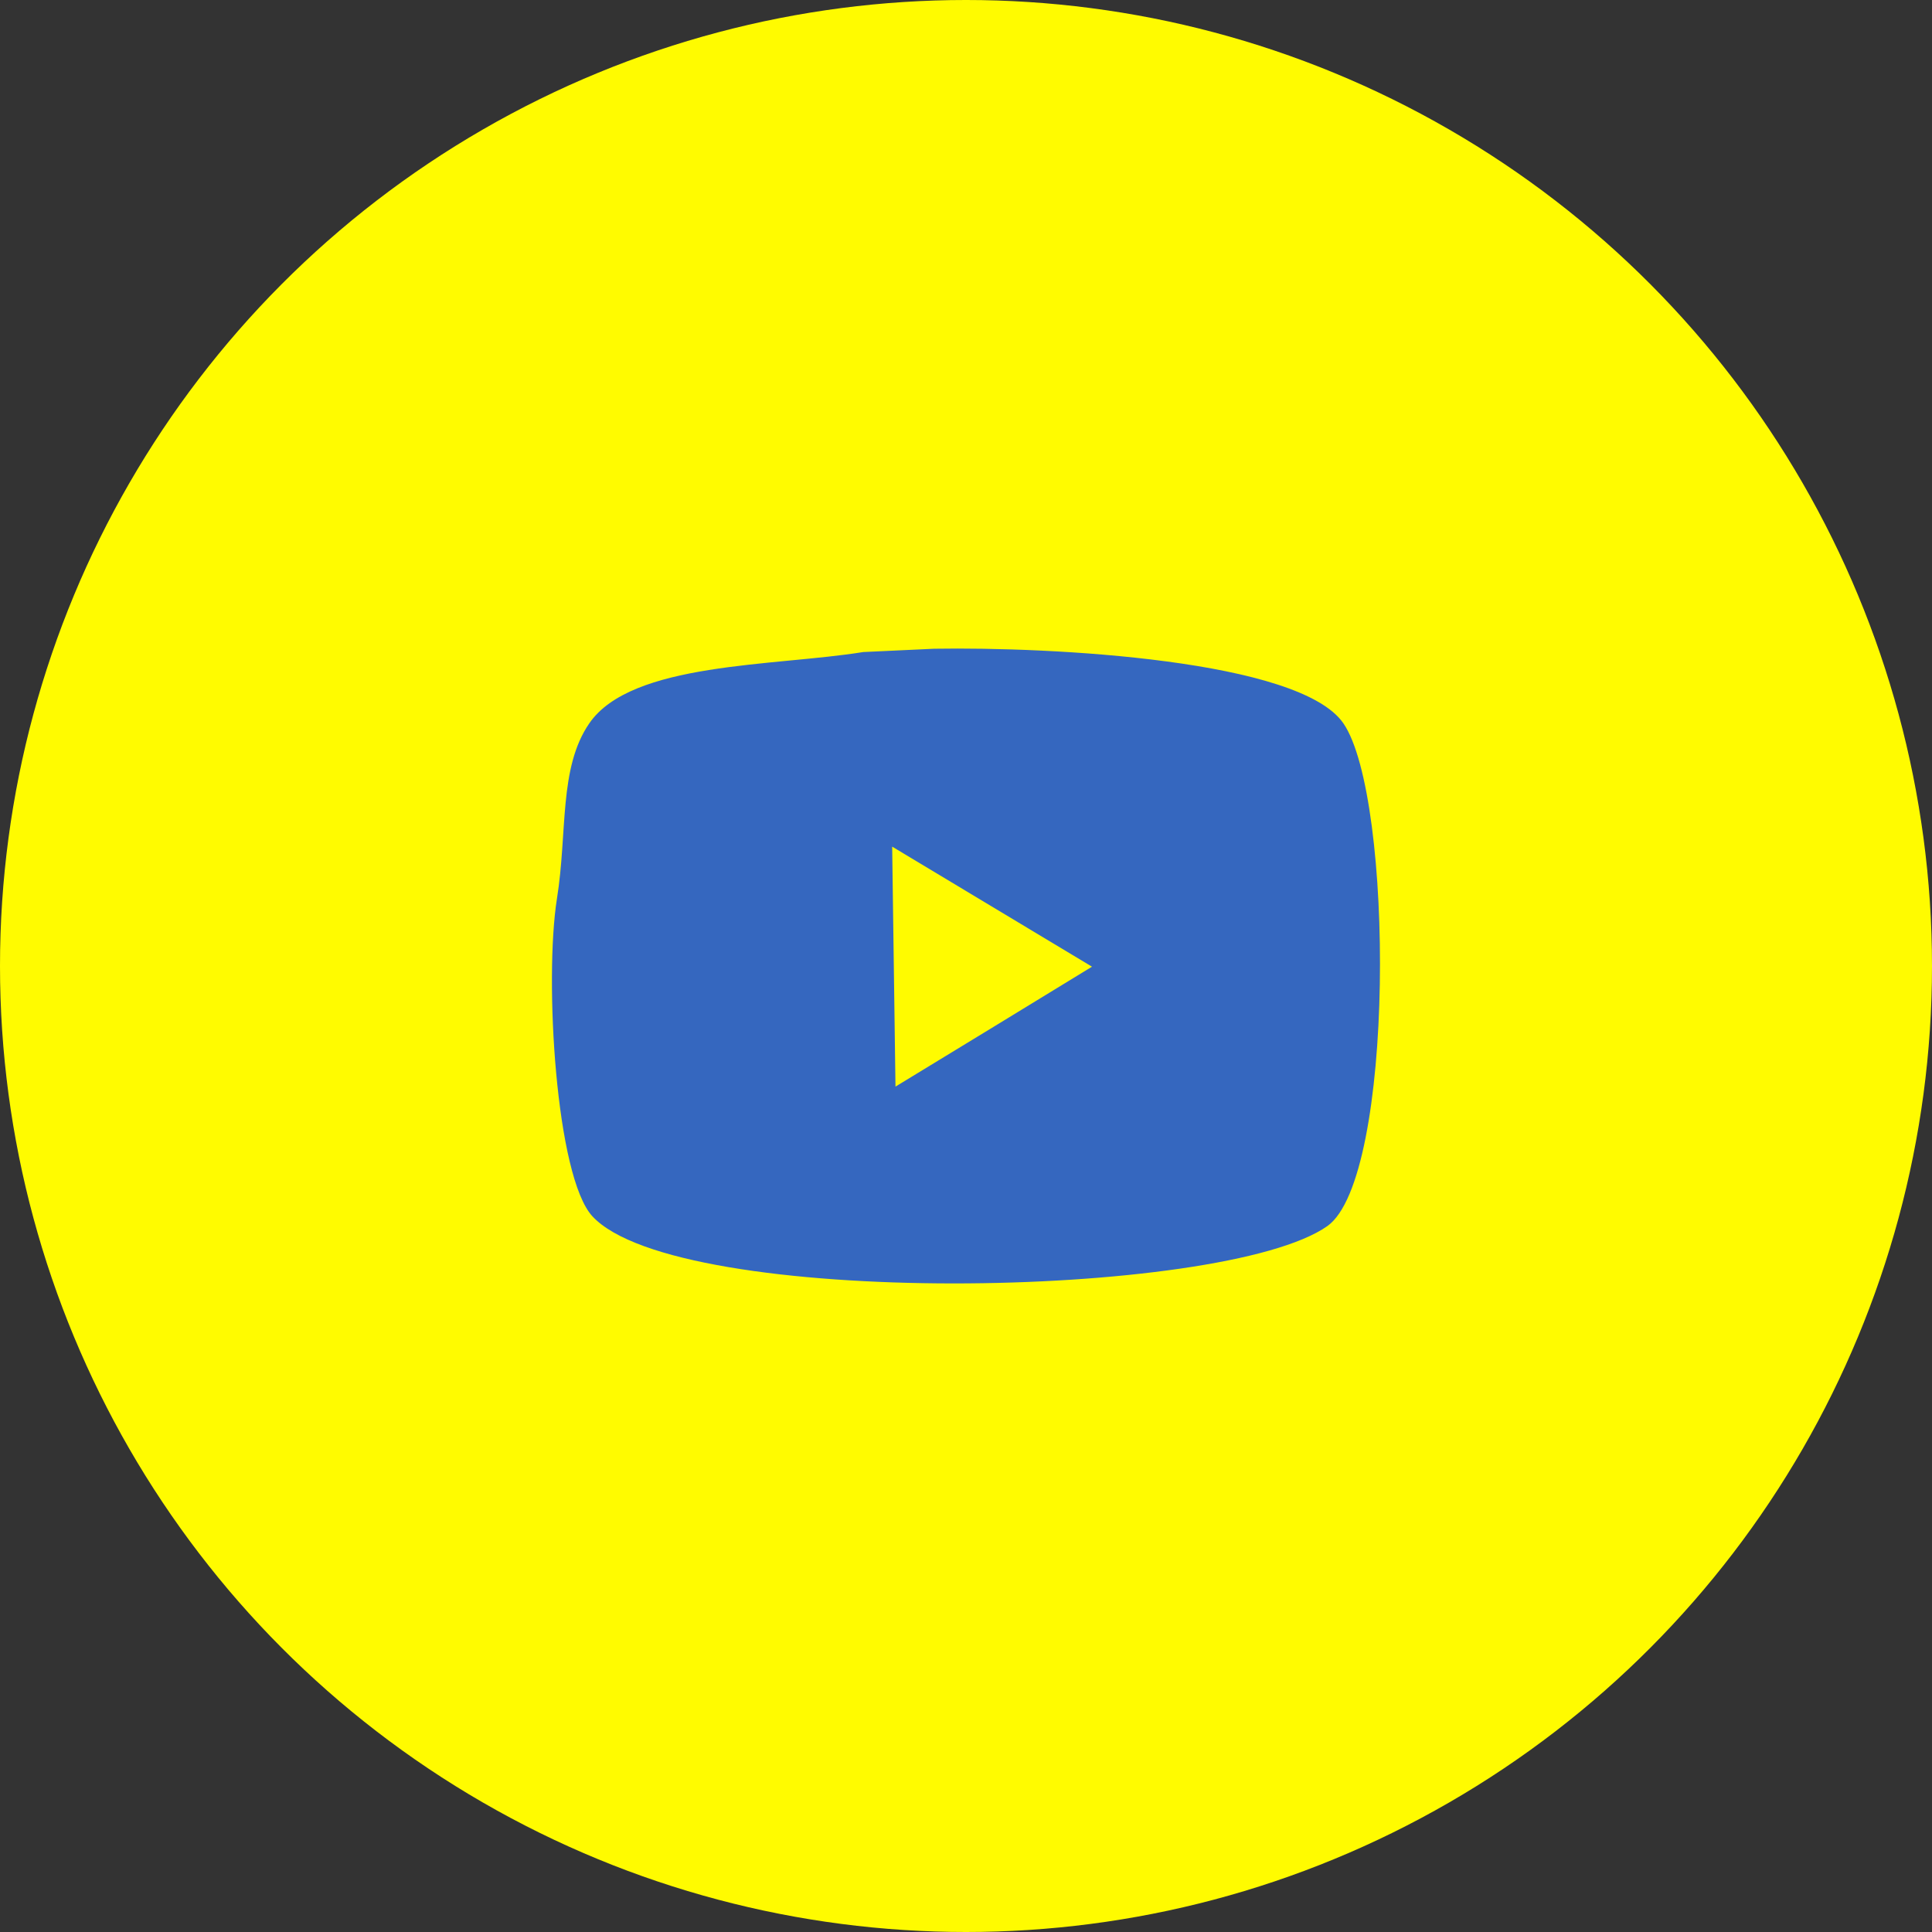
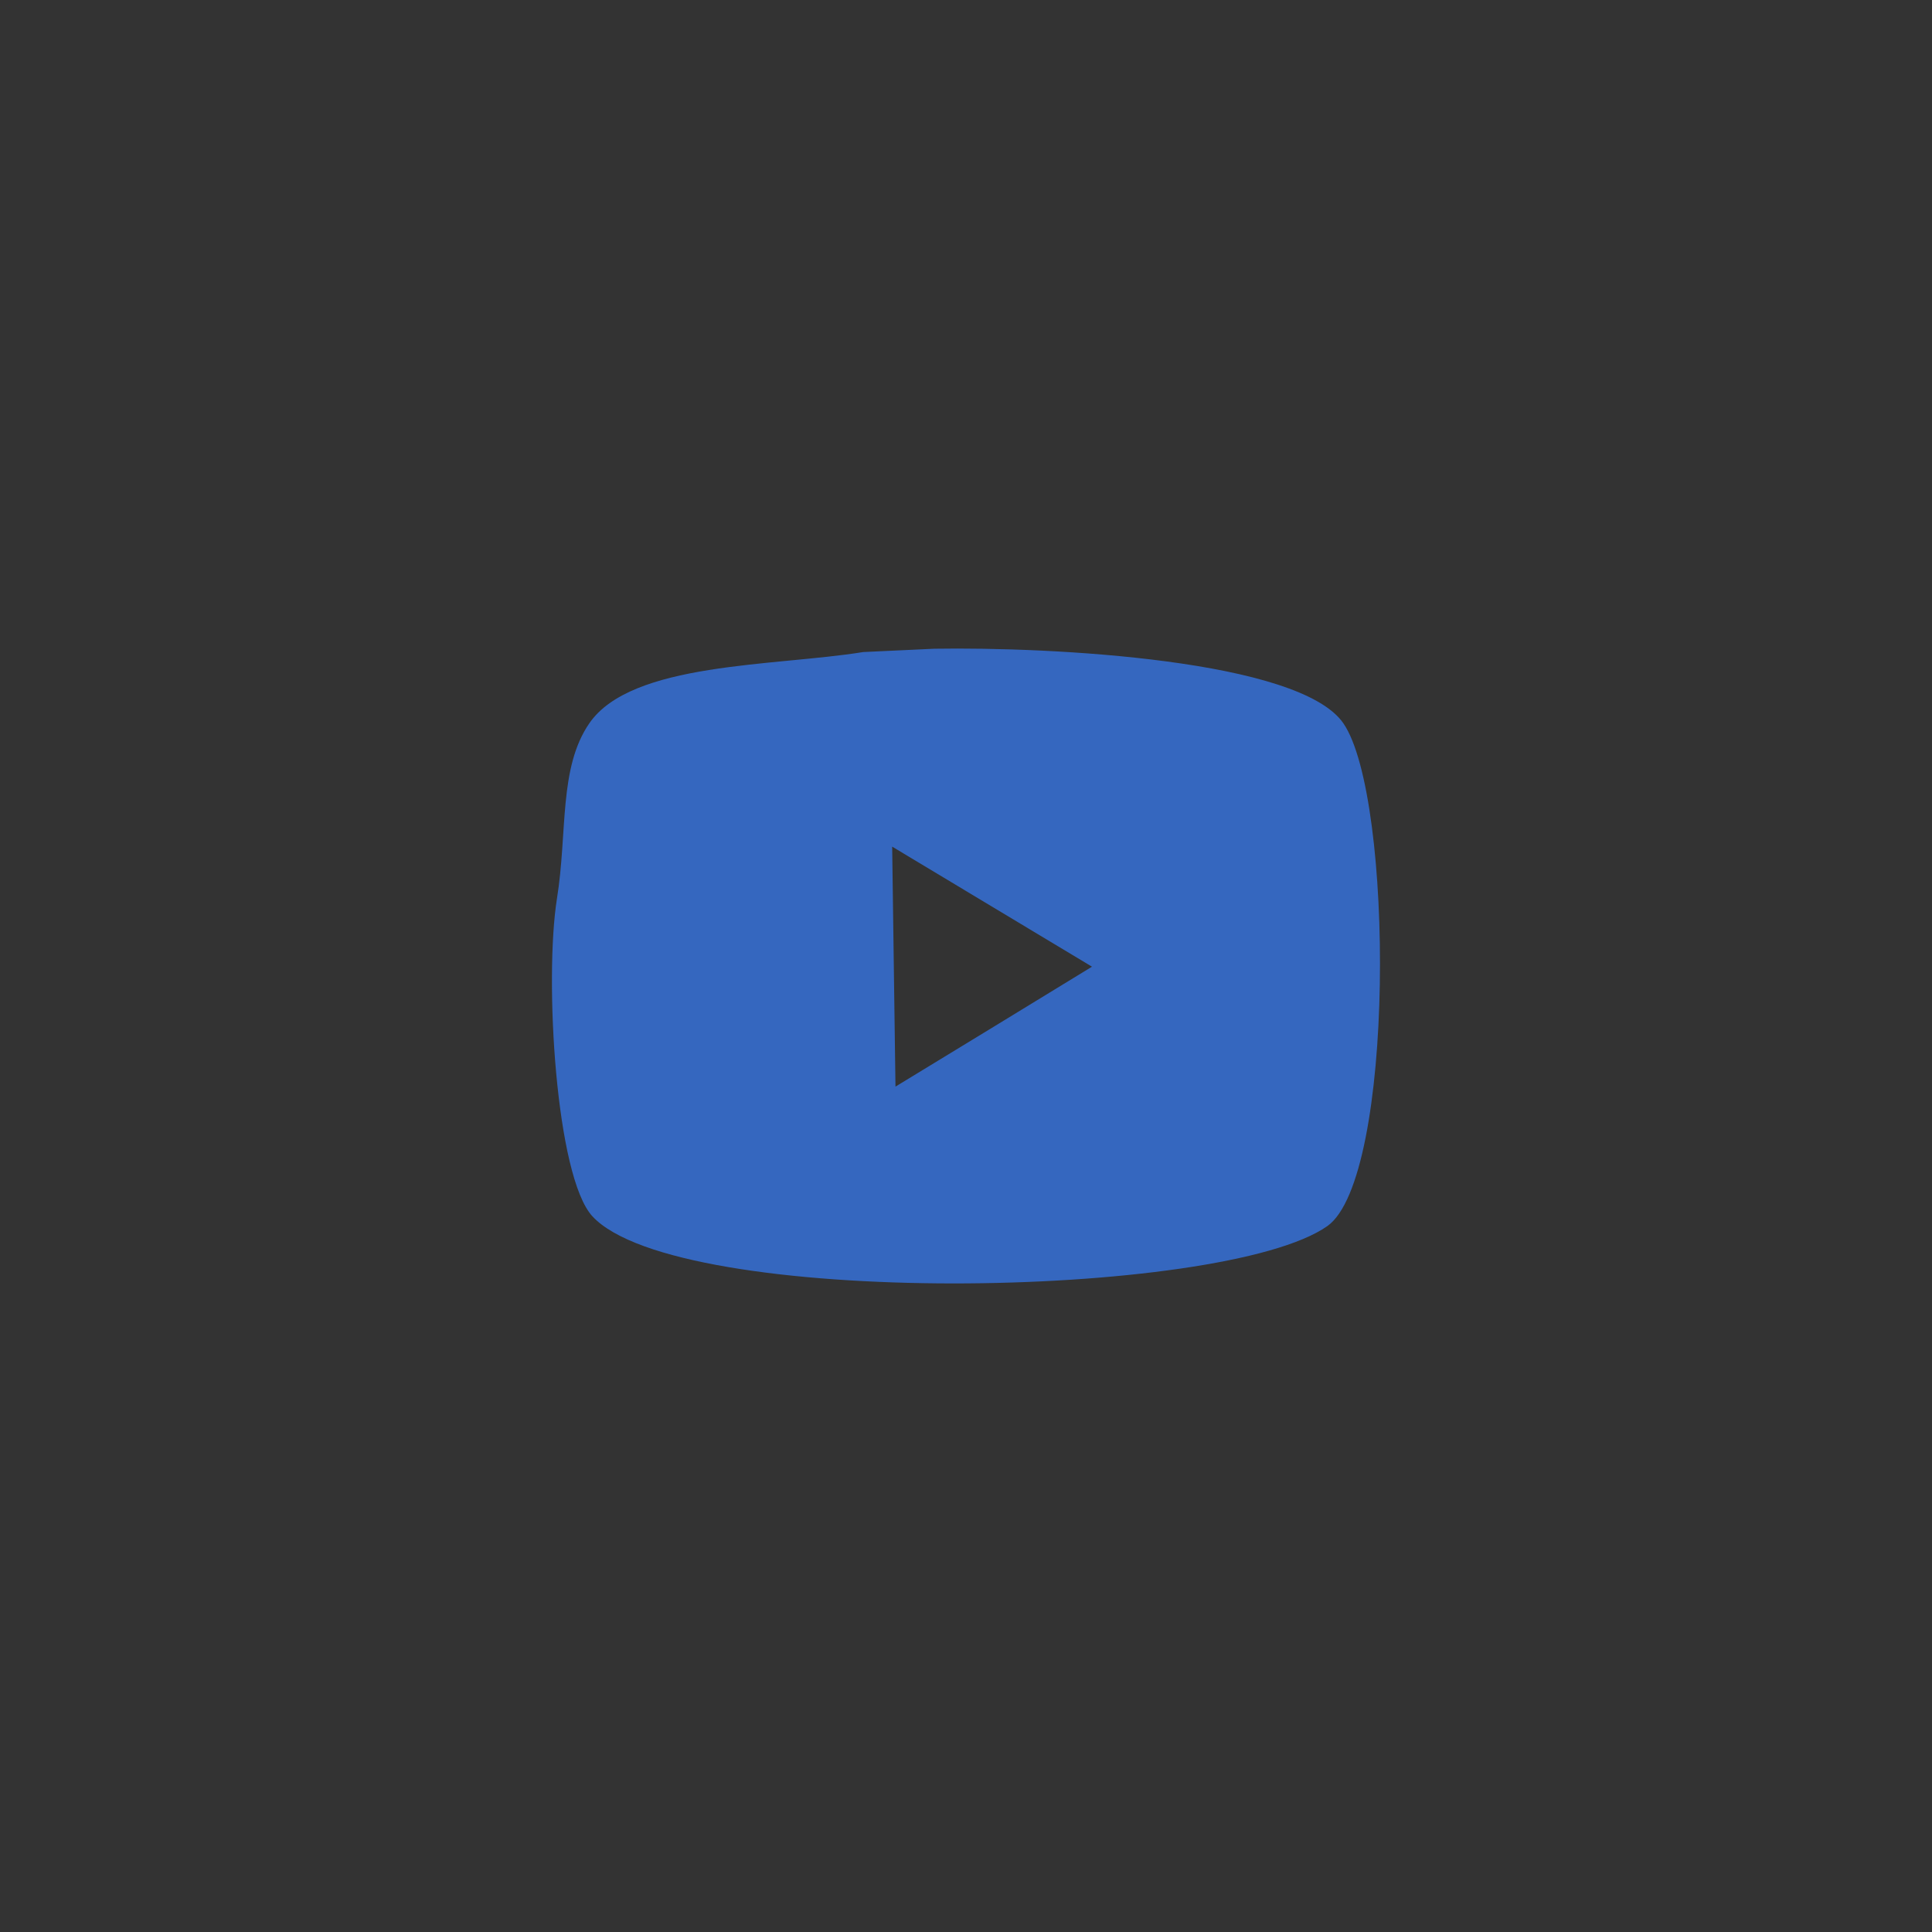
<svg xmlns="http://www.w3.org/2000/svg" id="icn_pr02.svg" width="140" height="140" viewBox="0 0 140 140">
  <rect x="0" y="0" width="140" height="140" fill="#333333" stroke="none" />
  <defs>
    <style>
      .cls-1 {
        fill: #fffb00;
      }

      .cls-2 {
        fill: #3567bf;
        fill-rule: evenodd;
      }
    </style>
  </defs>
-   <circle id="楕円形_9" data-name="楕円形 9" class="cls-1" cx="70" cy="70" r="70" />
  <path id="べた塗り_1" data-name="べた塗り 1" class="cls-2" d="M1277.69,5503.01c8.52-.14,26.5.79,29.66,5.41,3.67,5.36,3.75,32.97-1.17,36.43-7.59,5.33-47.05,5.98-53.25-.71-2.65-2.86-3.5-17.16-2.57-23.03,0.77-4.79.12-9.46,2.34-12.69,3.06-4.46,13.43-4.13,19.85-5.17Zm-3.04,14.34q0.12,8.7.24,17.39,7.125-4.335,14.24-8.69Q1281.9,5521.7,1274.65,5517.35Z" transform="translate(-1210 -5456)" />
</svg>